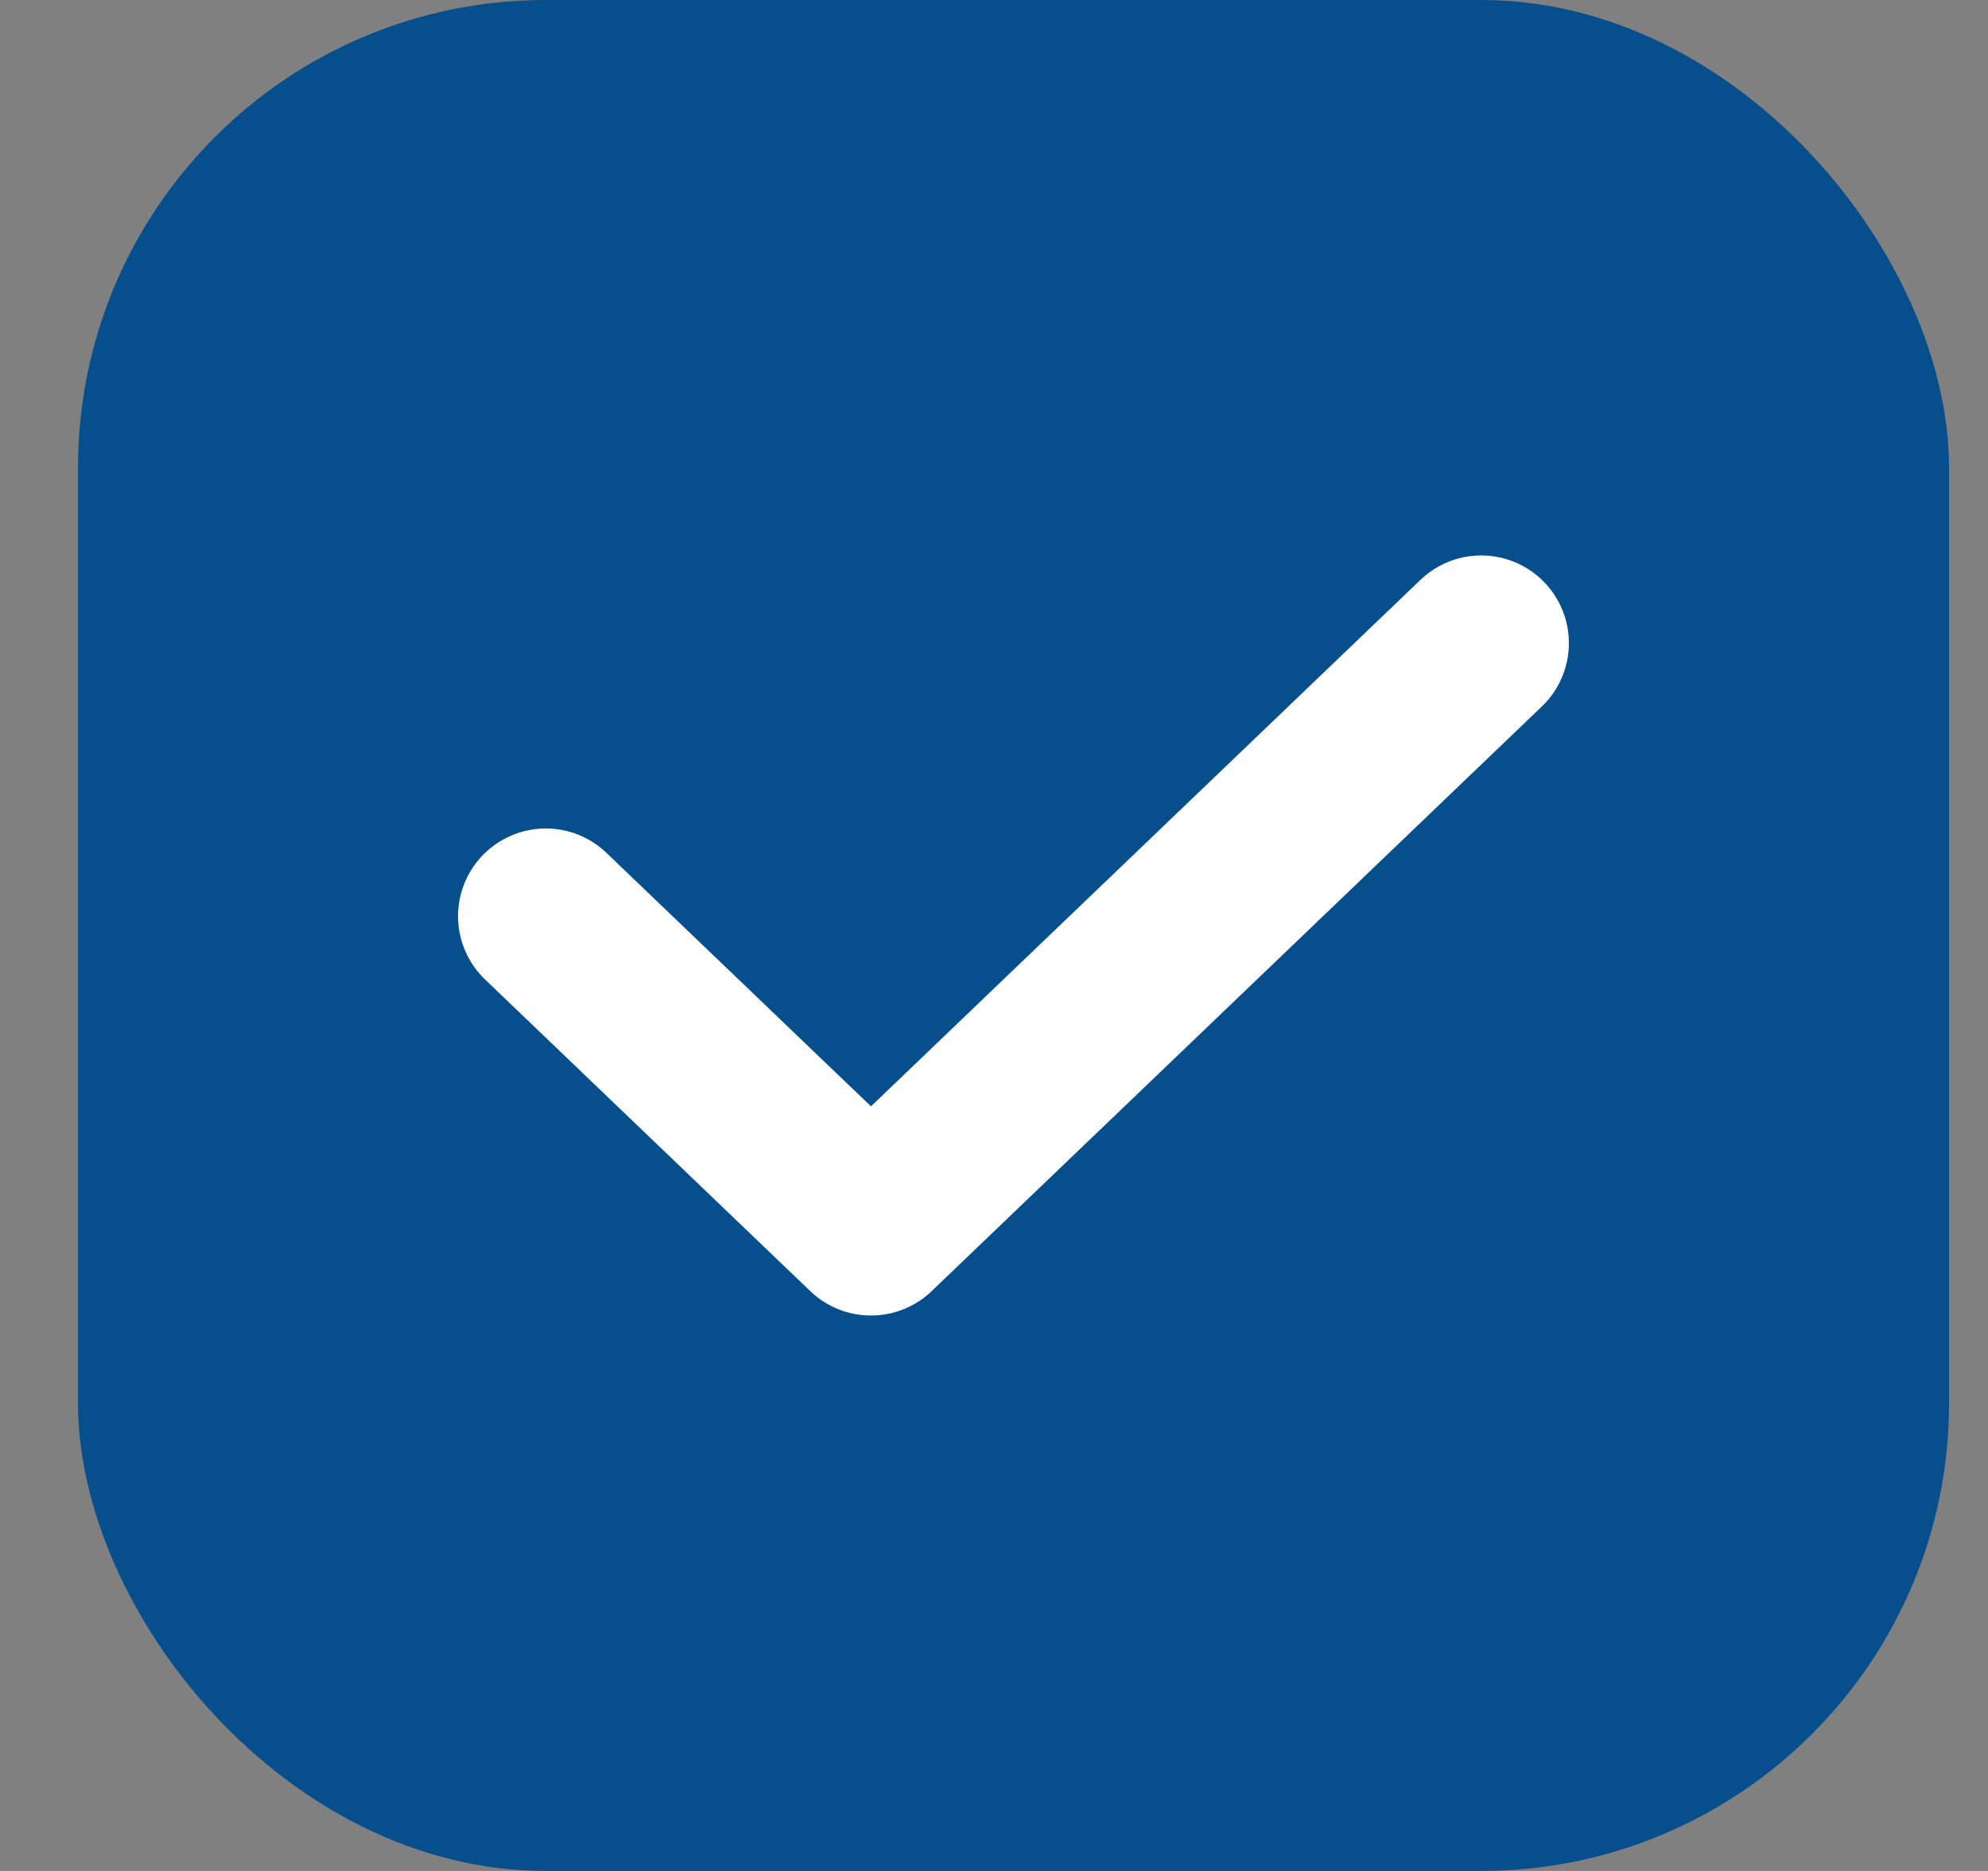
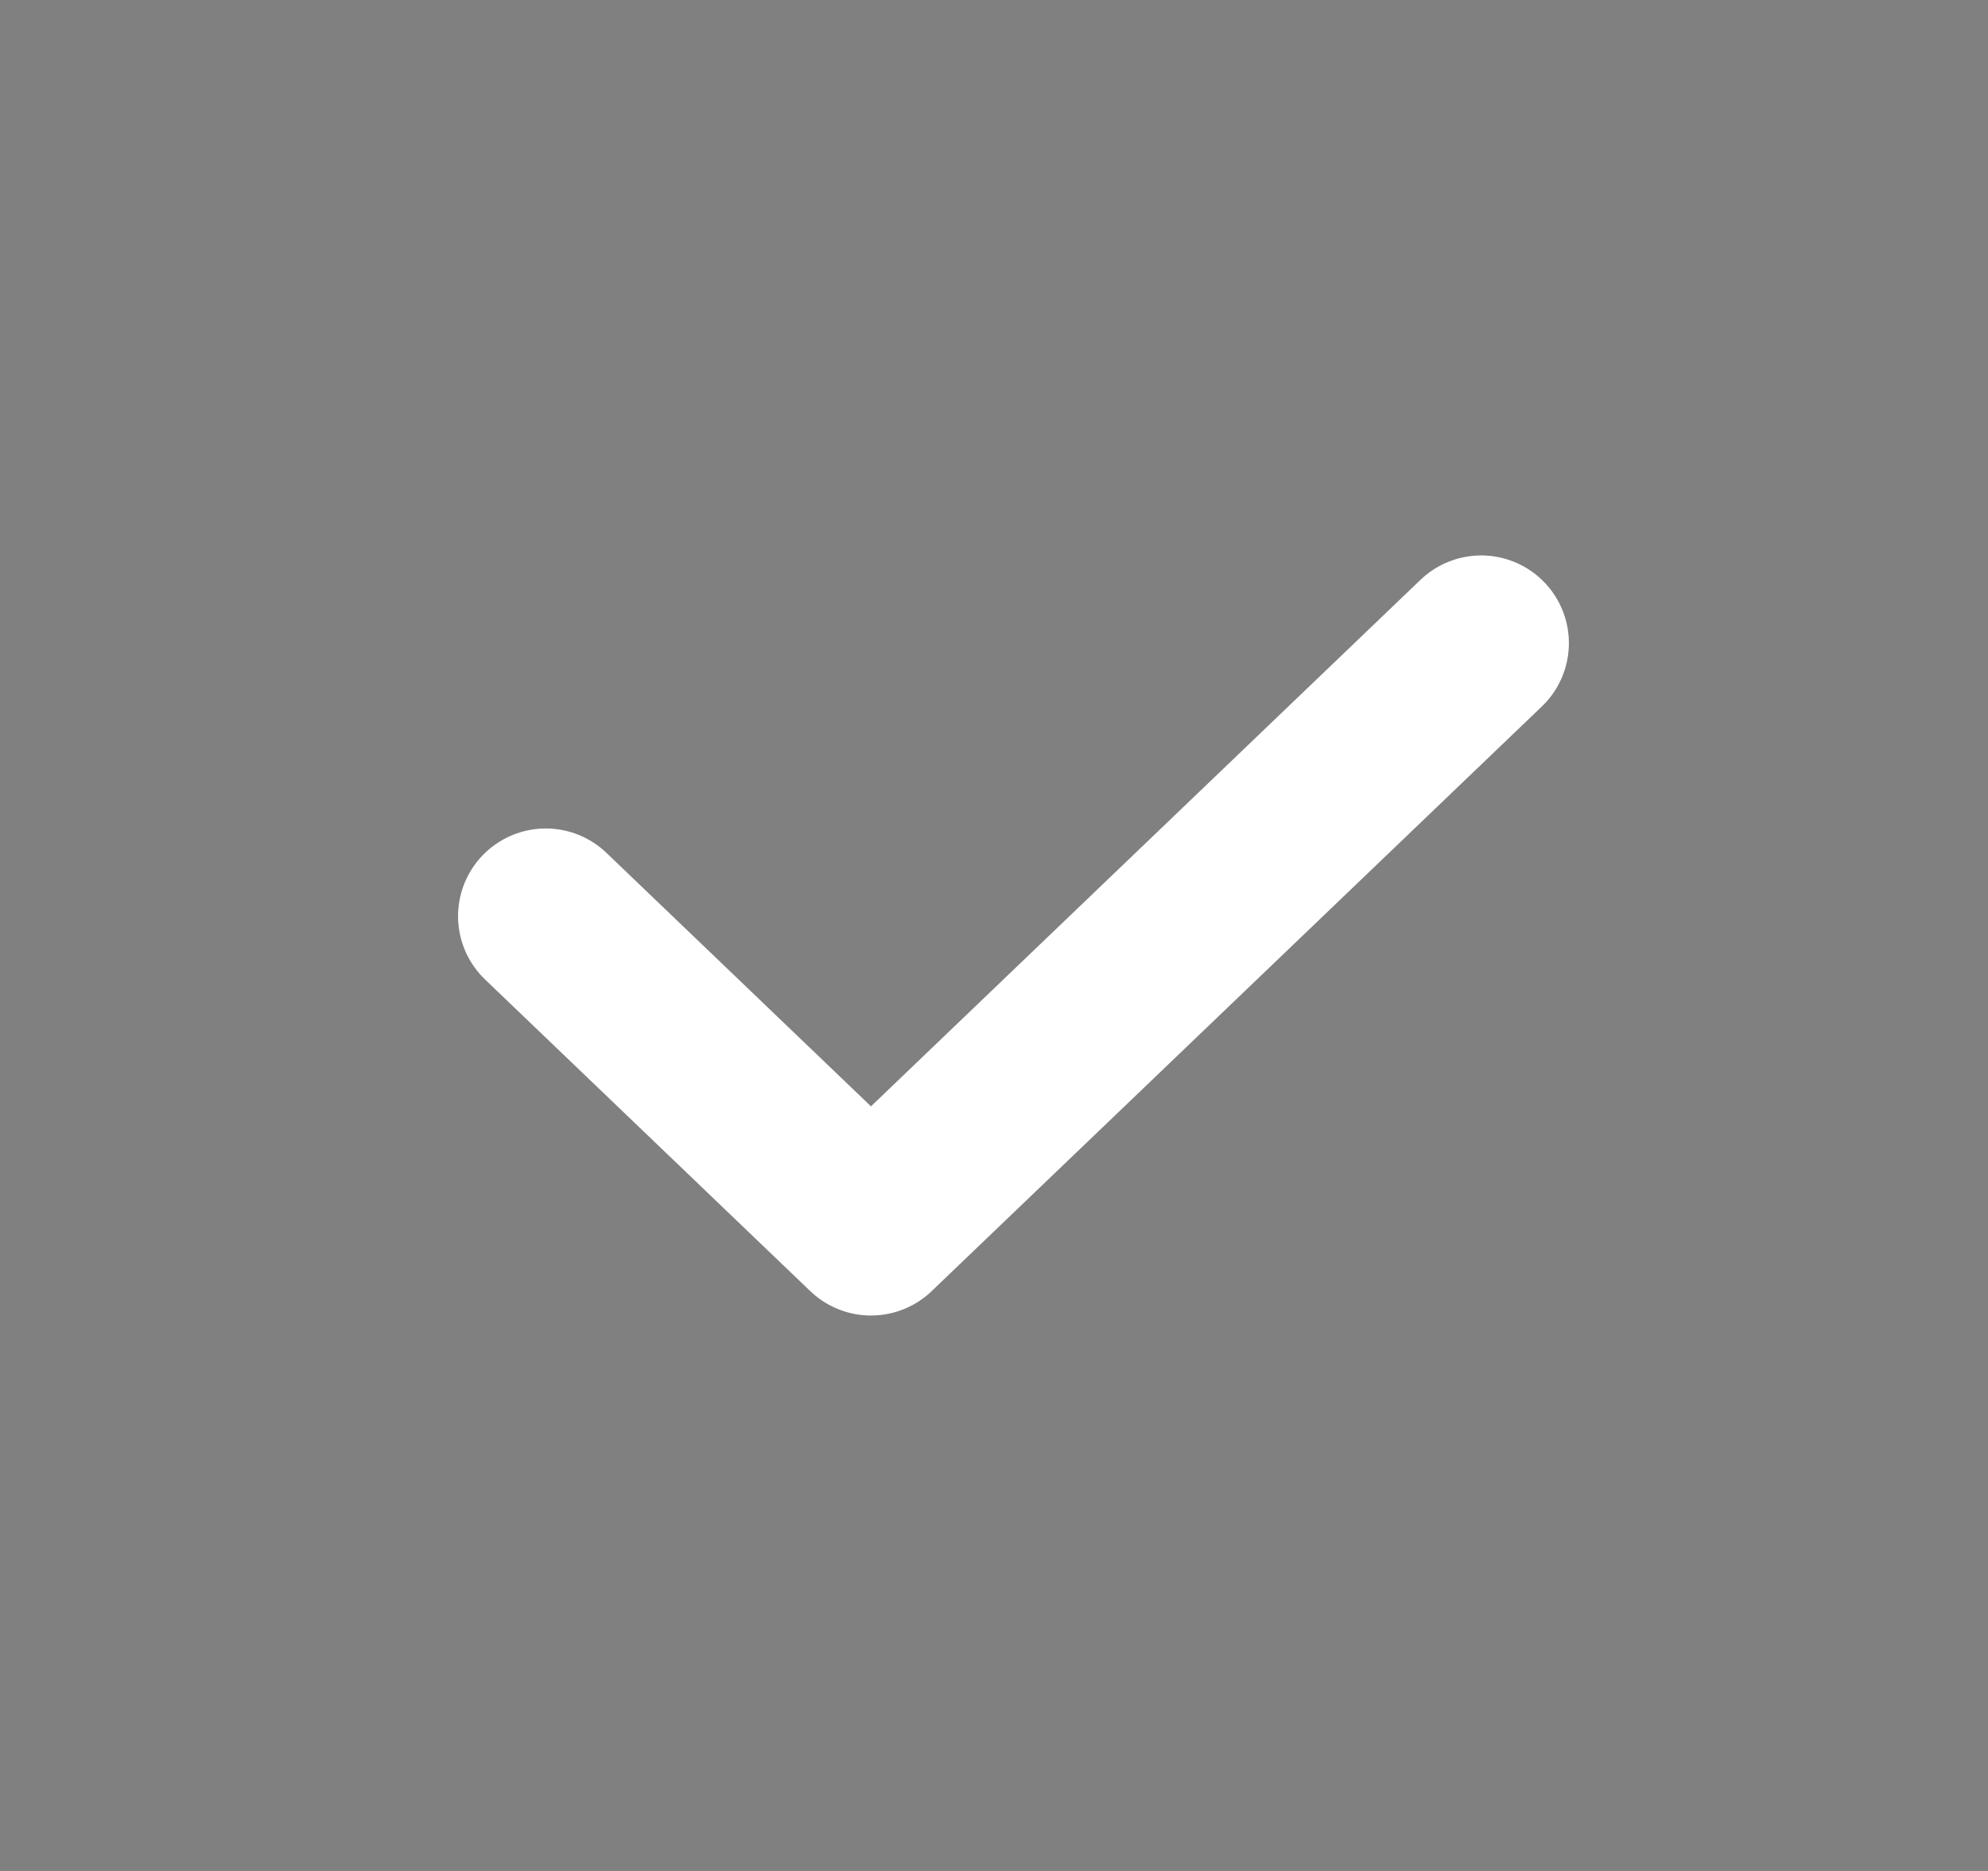
<svg xmlns="http://www.w3.org/2000/svg" width="17" height="16" viewBox="0 0 17 16" fill="none">
  <rect x="0" y="0" width="17" height="16" fill="#808080" stroke="none" />
-   <rect x="0.667" width="16" height="16" rx="4" fill="#074F8C" />
  <path d="M4.667 7.835L7.448 10.5L12.666 5.5" stroke="white" stroke-width="1.5" stroke-linecap="round" stroke-linejoin="round" />
</svg>